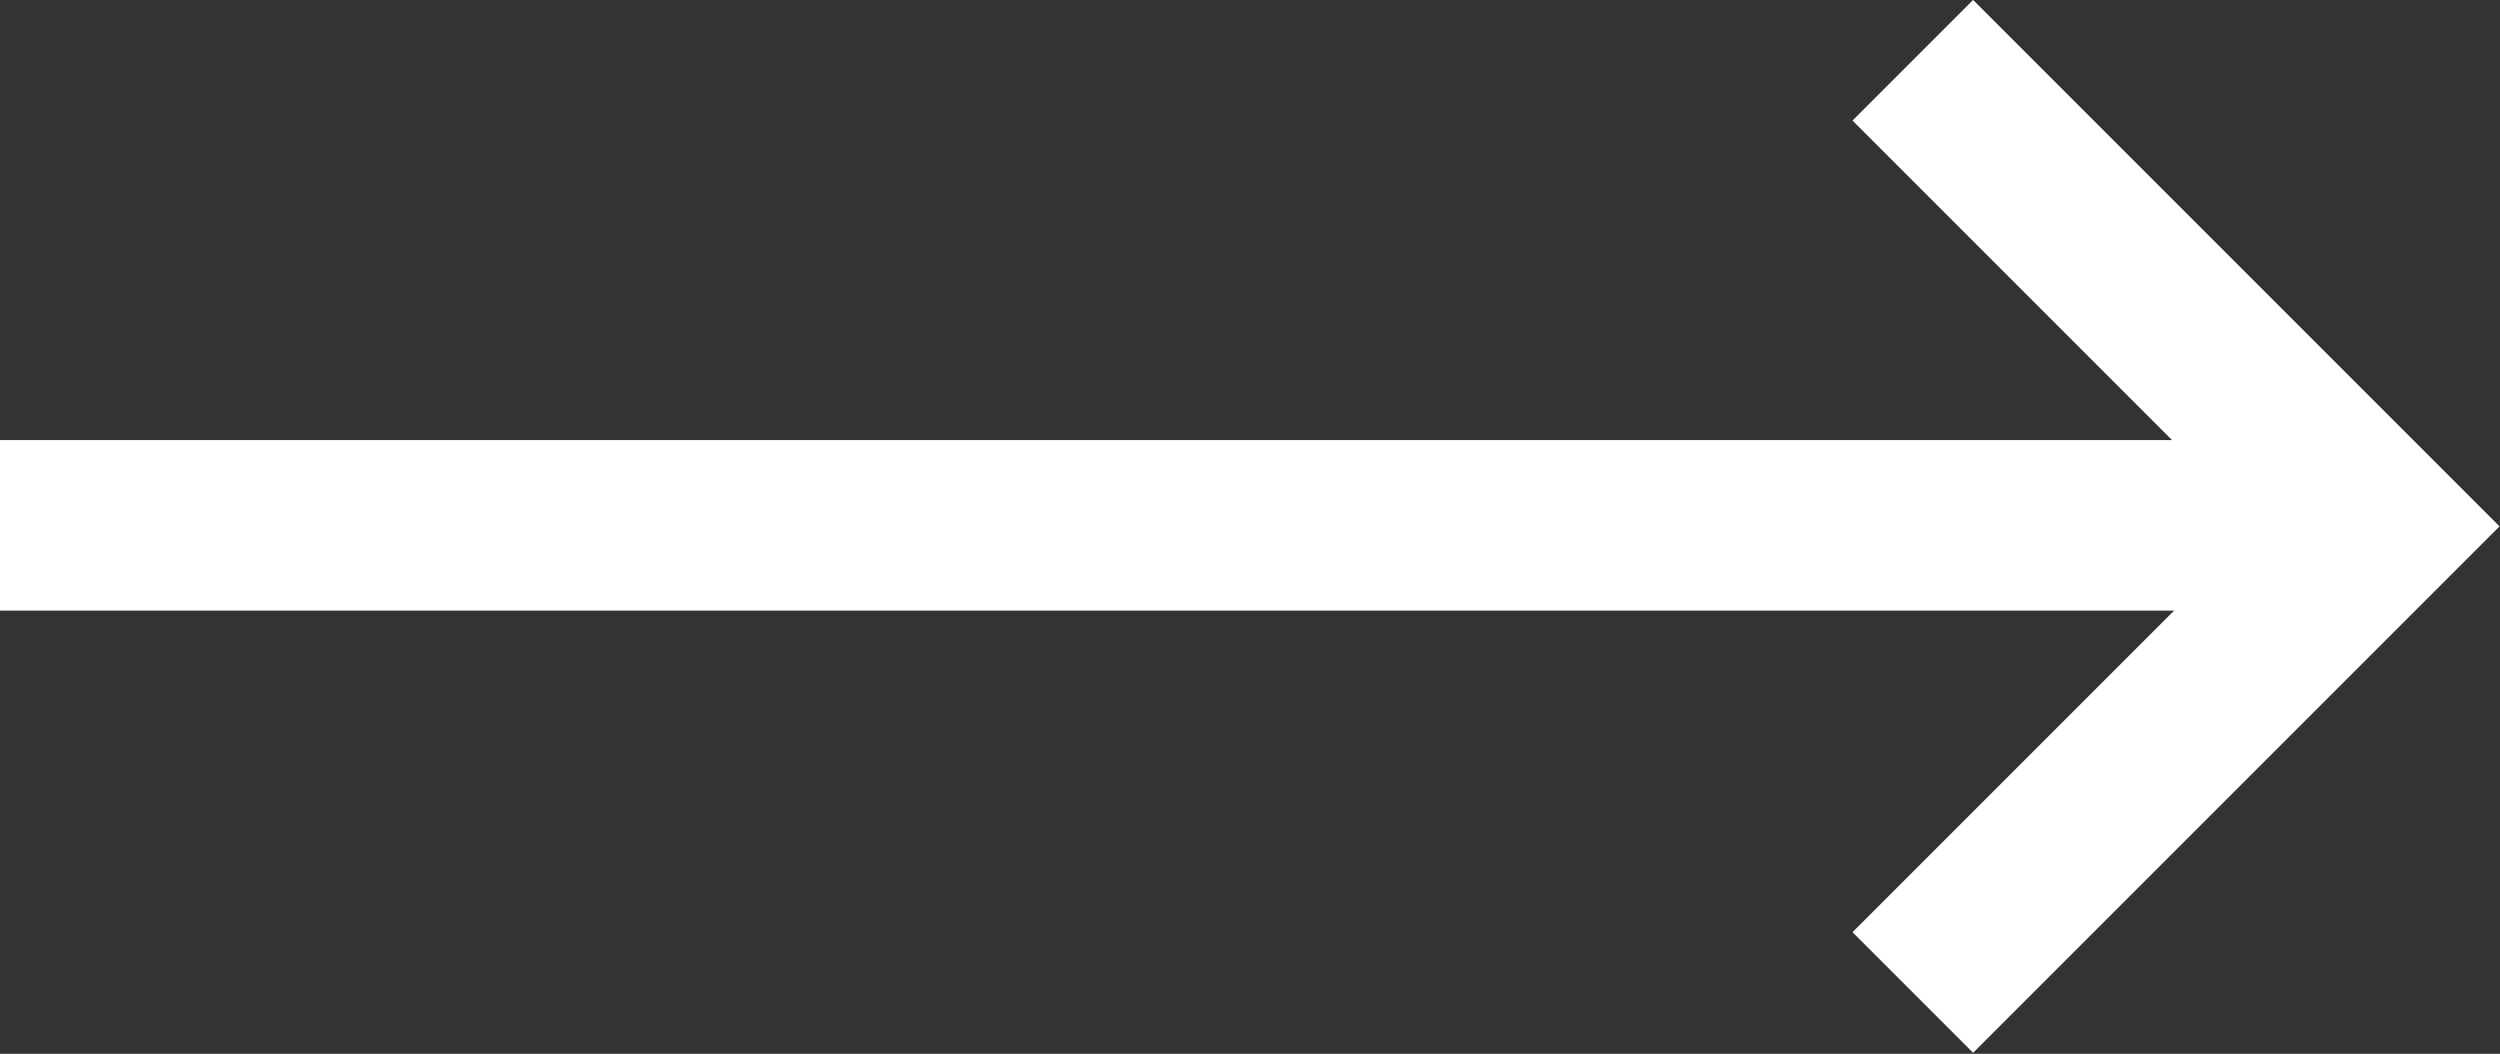
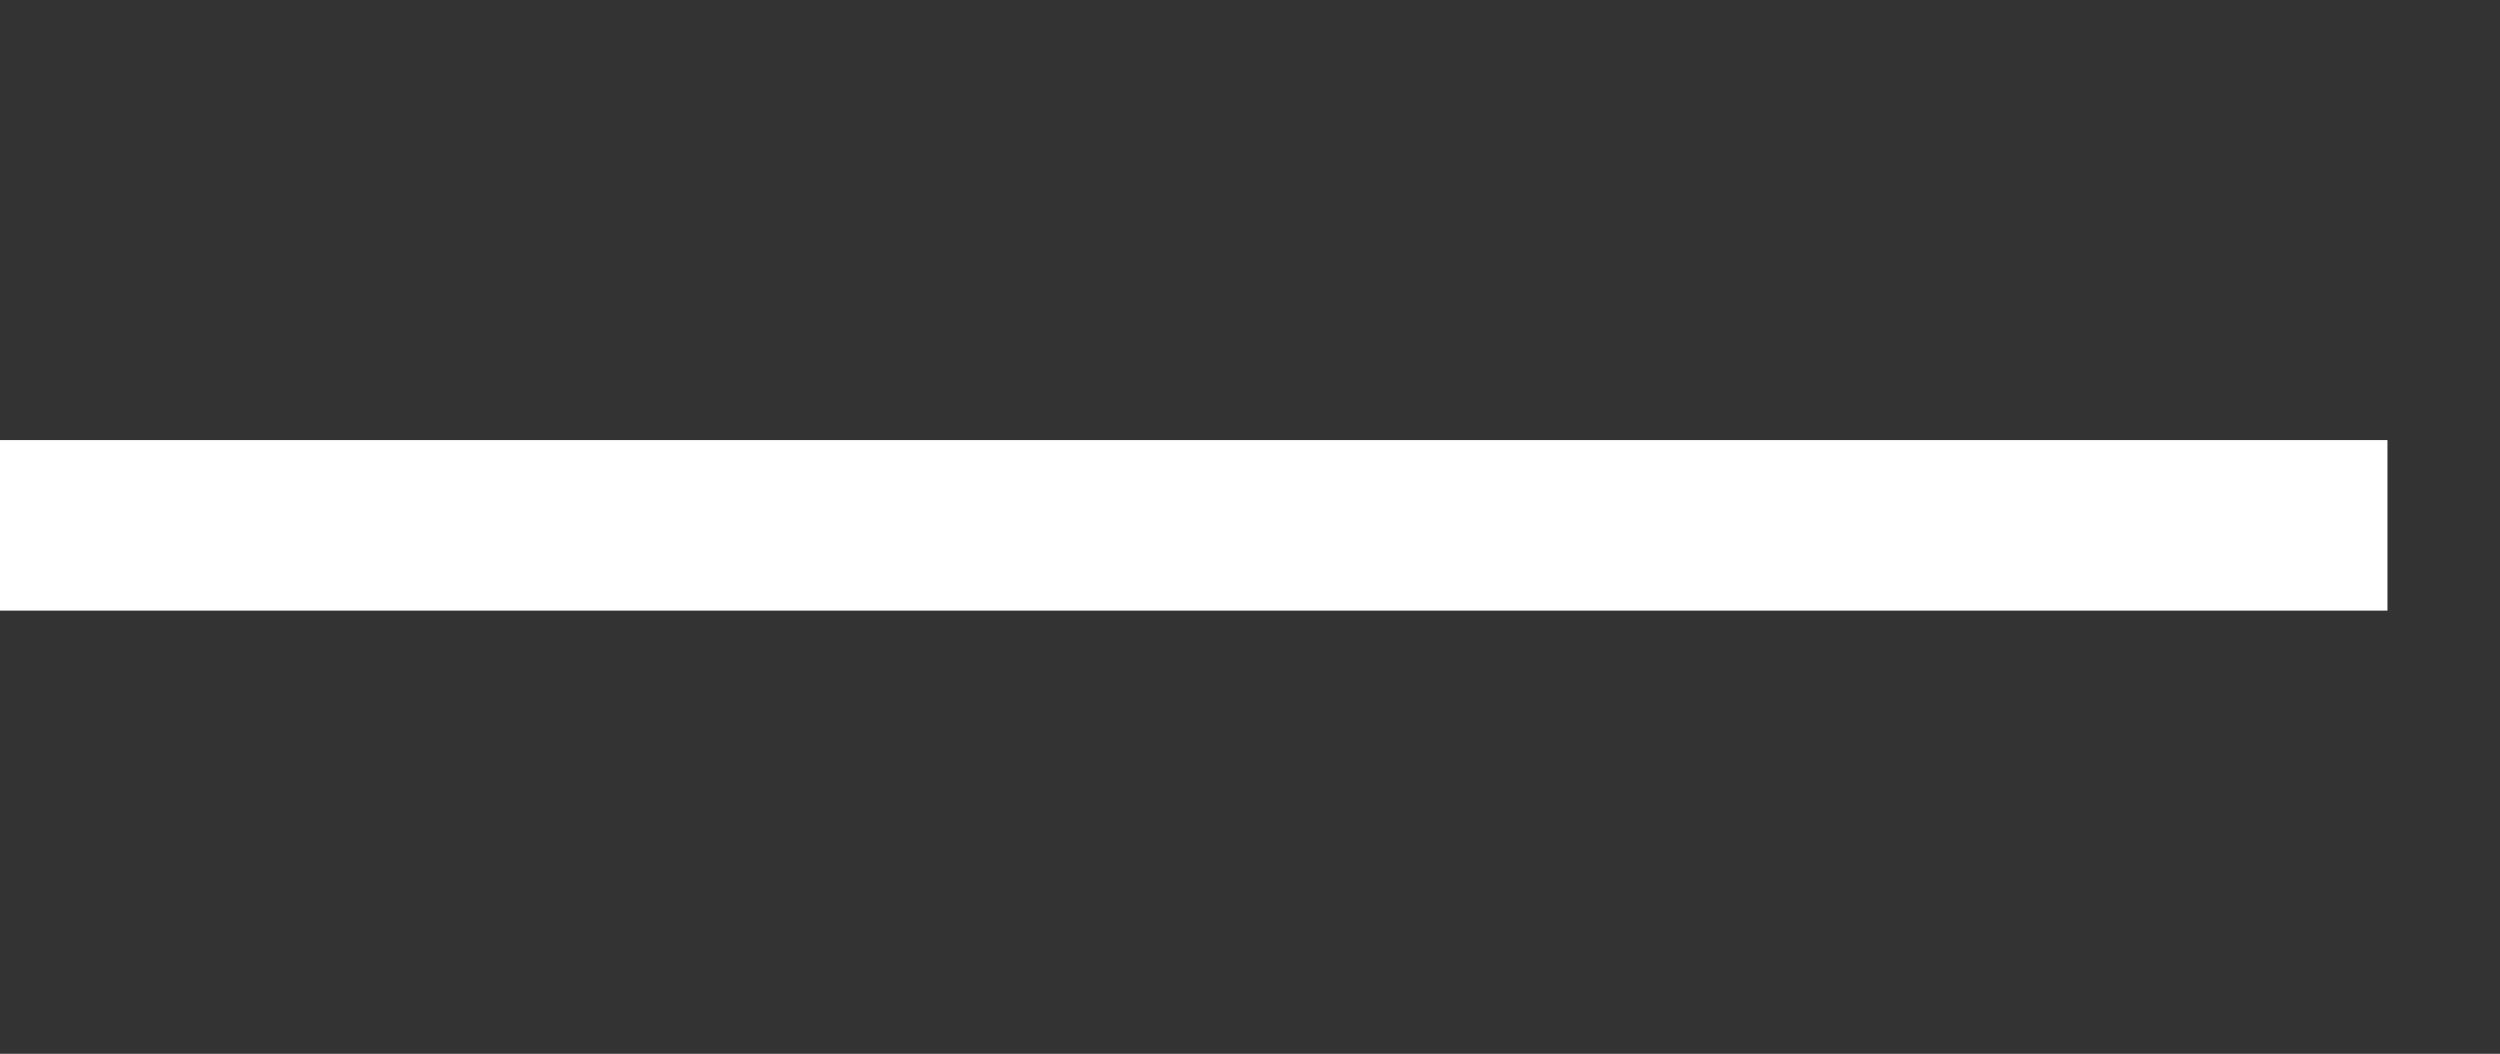
<svg xmlns="http://www.w3.org/2000/svg" width="21.99" height="9.269" viewBox="0 0 21.99 9.269">
  <rect x="0" y="0" width="21.99" height="9.269" fill="#333333" stroke="none" />
  <g id="Group_2066" data-name="Group 2066" transform="translate(-131.5 -950.803)">
    <line id="Line_1" data-name="Line 1" x2="21" transform="translate(131.5 955.424)" fill="none" stroke="#fff" stroke-width="1.5" />
-     <path id="Path_3" data-name="Path 3" d="M284,965.333l4.1,4.1-4.1,4.1" transform="translate(-135.675 -14)" fill="none" stroke="#fff" stroke-width="1.5" />
  </g>
</svg>